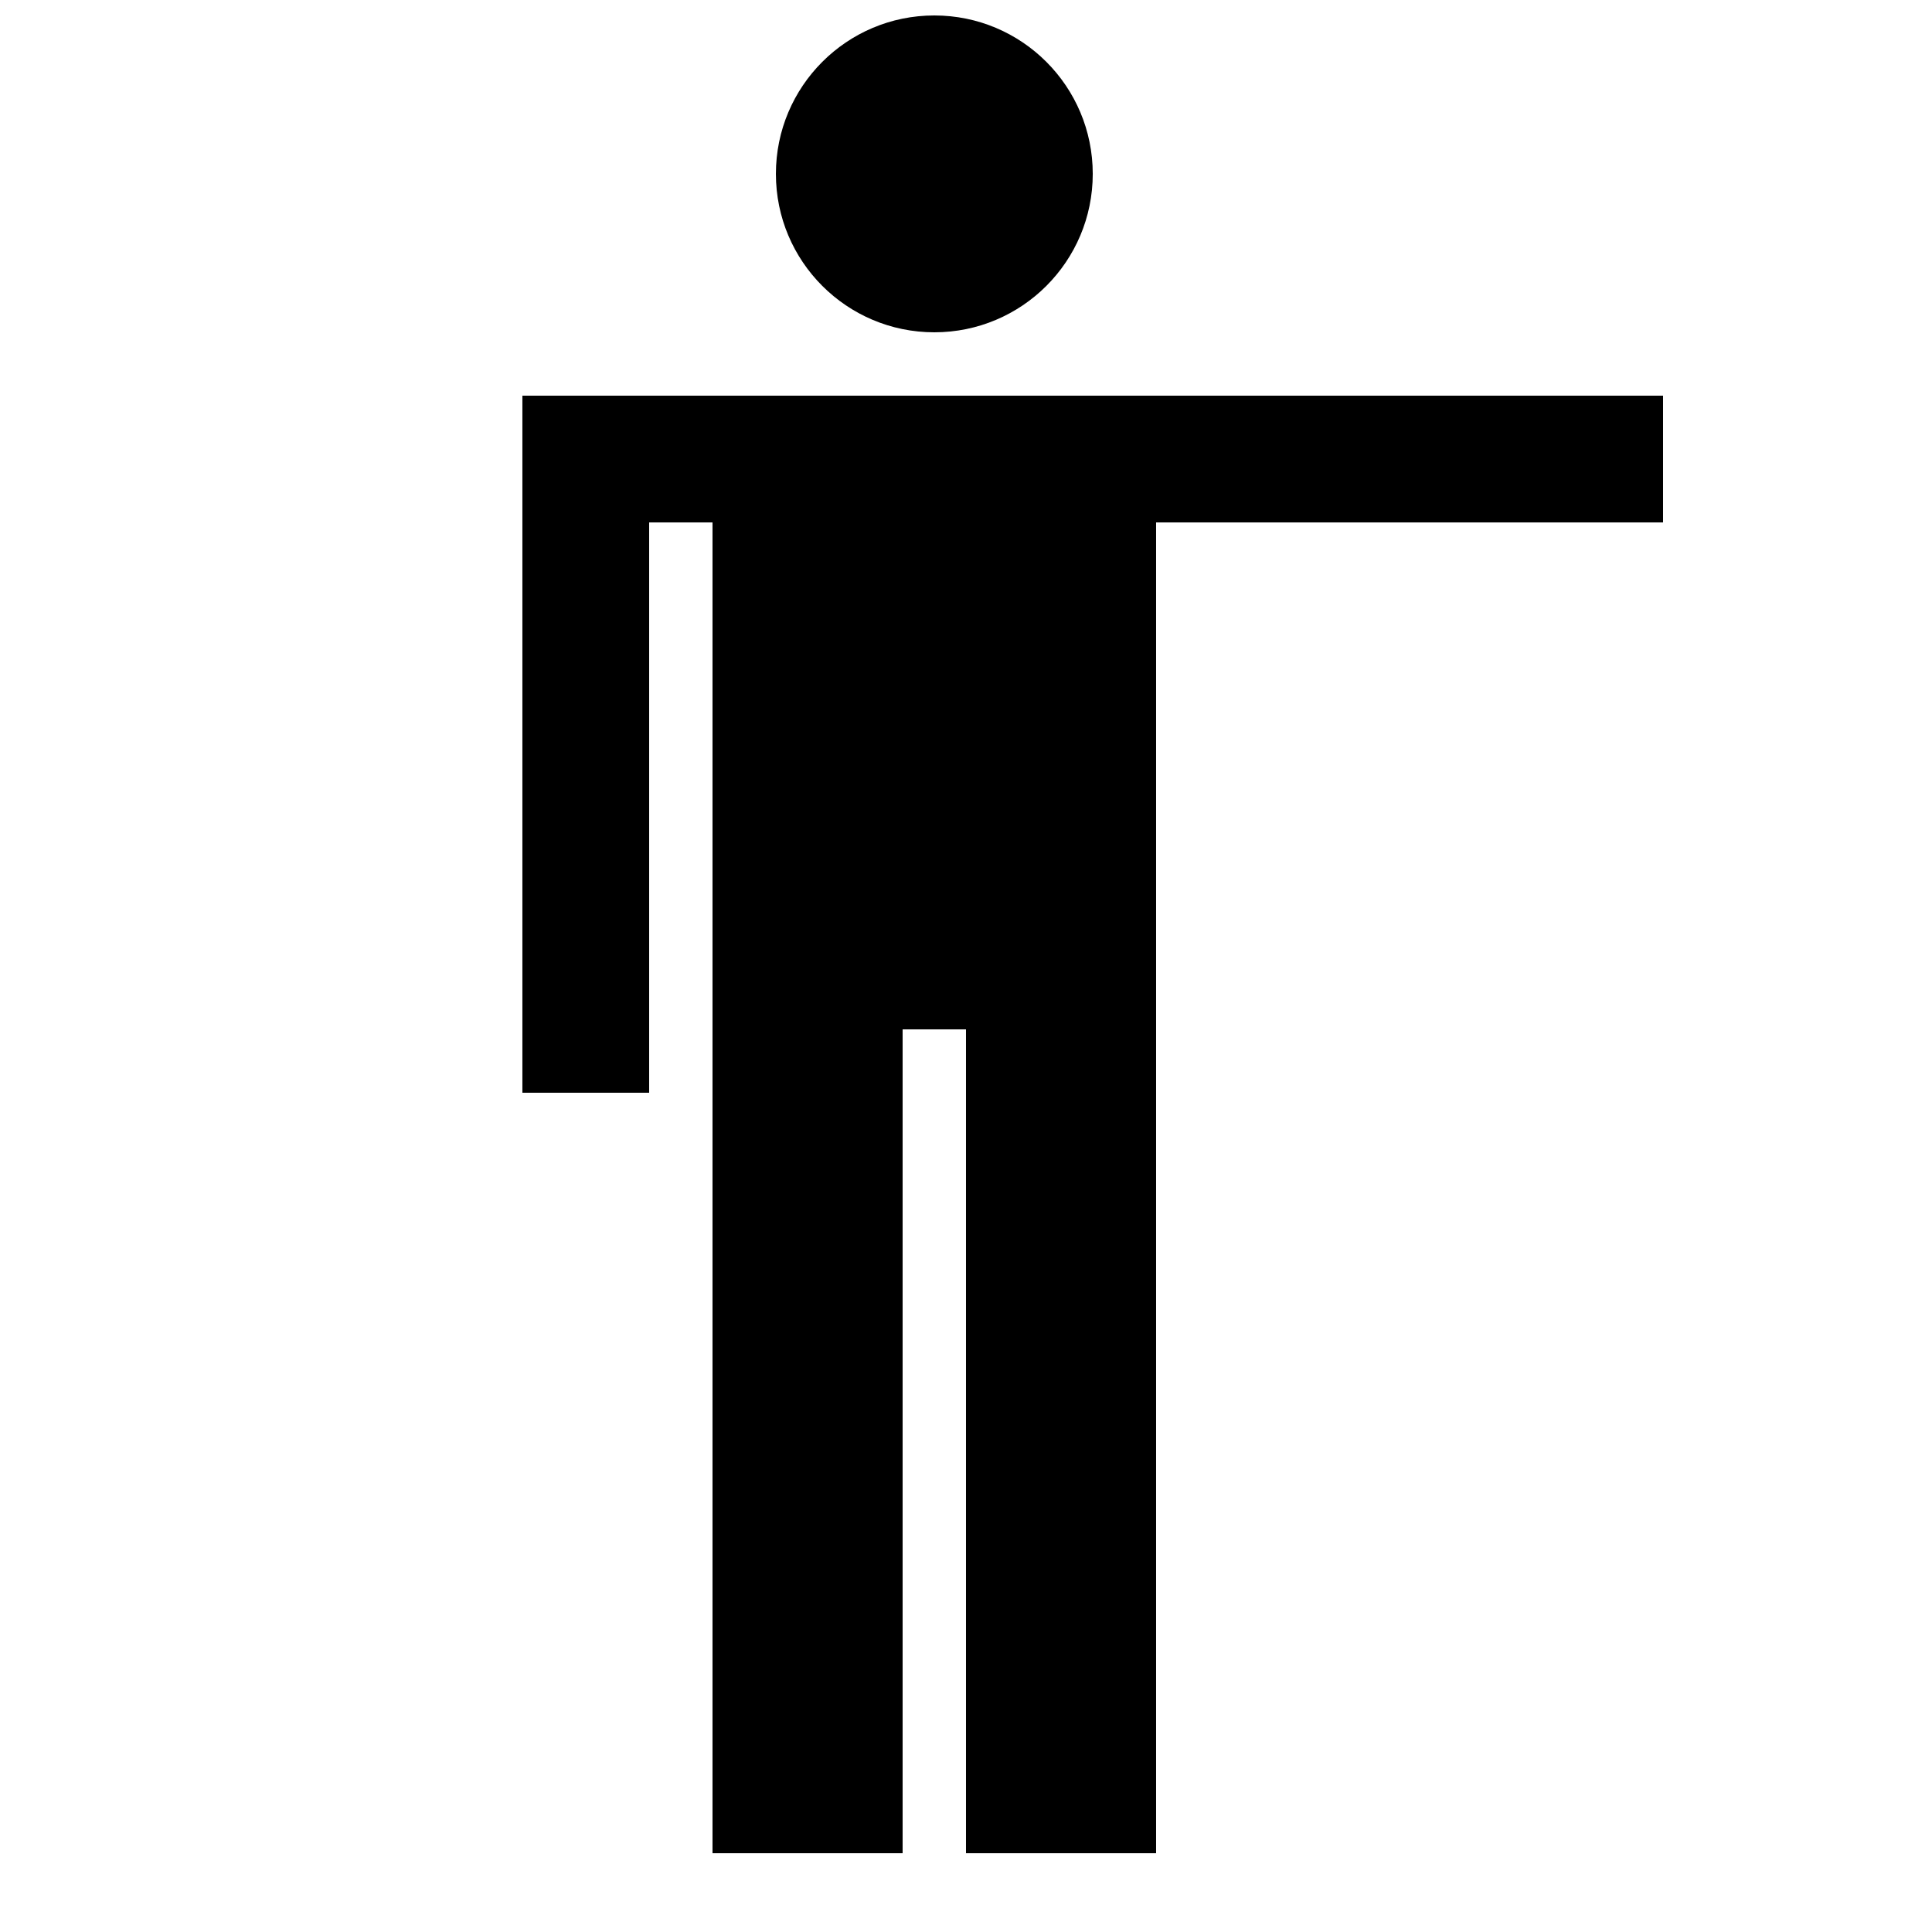
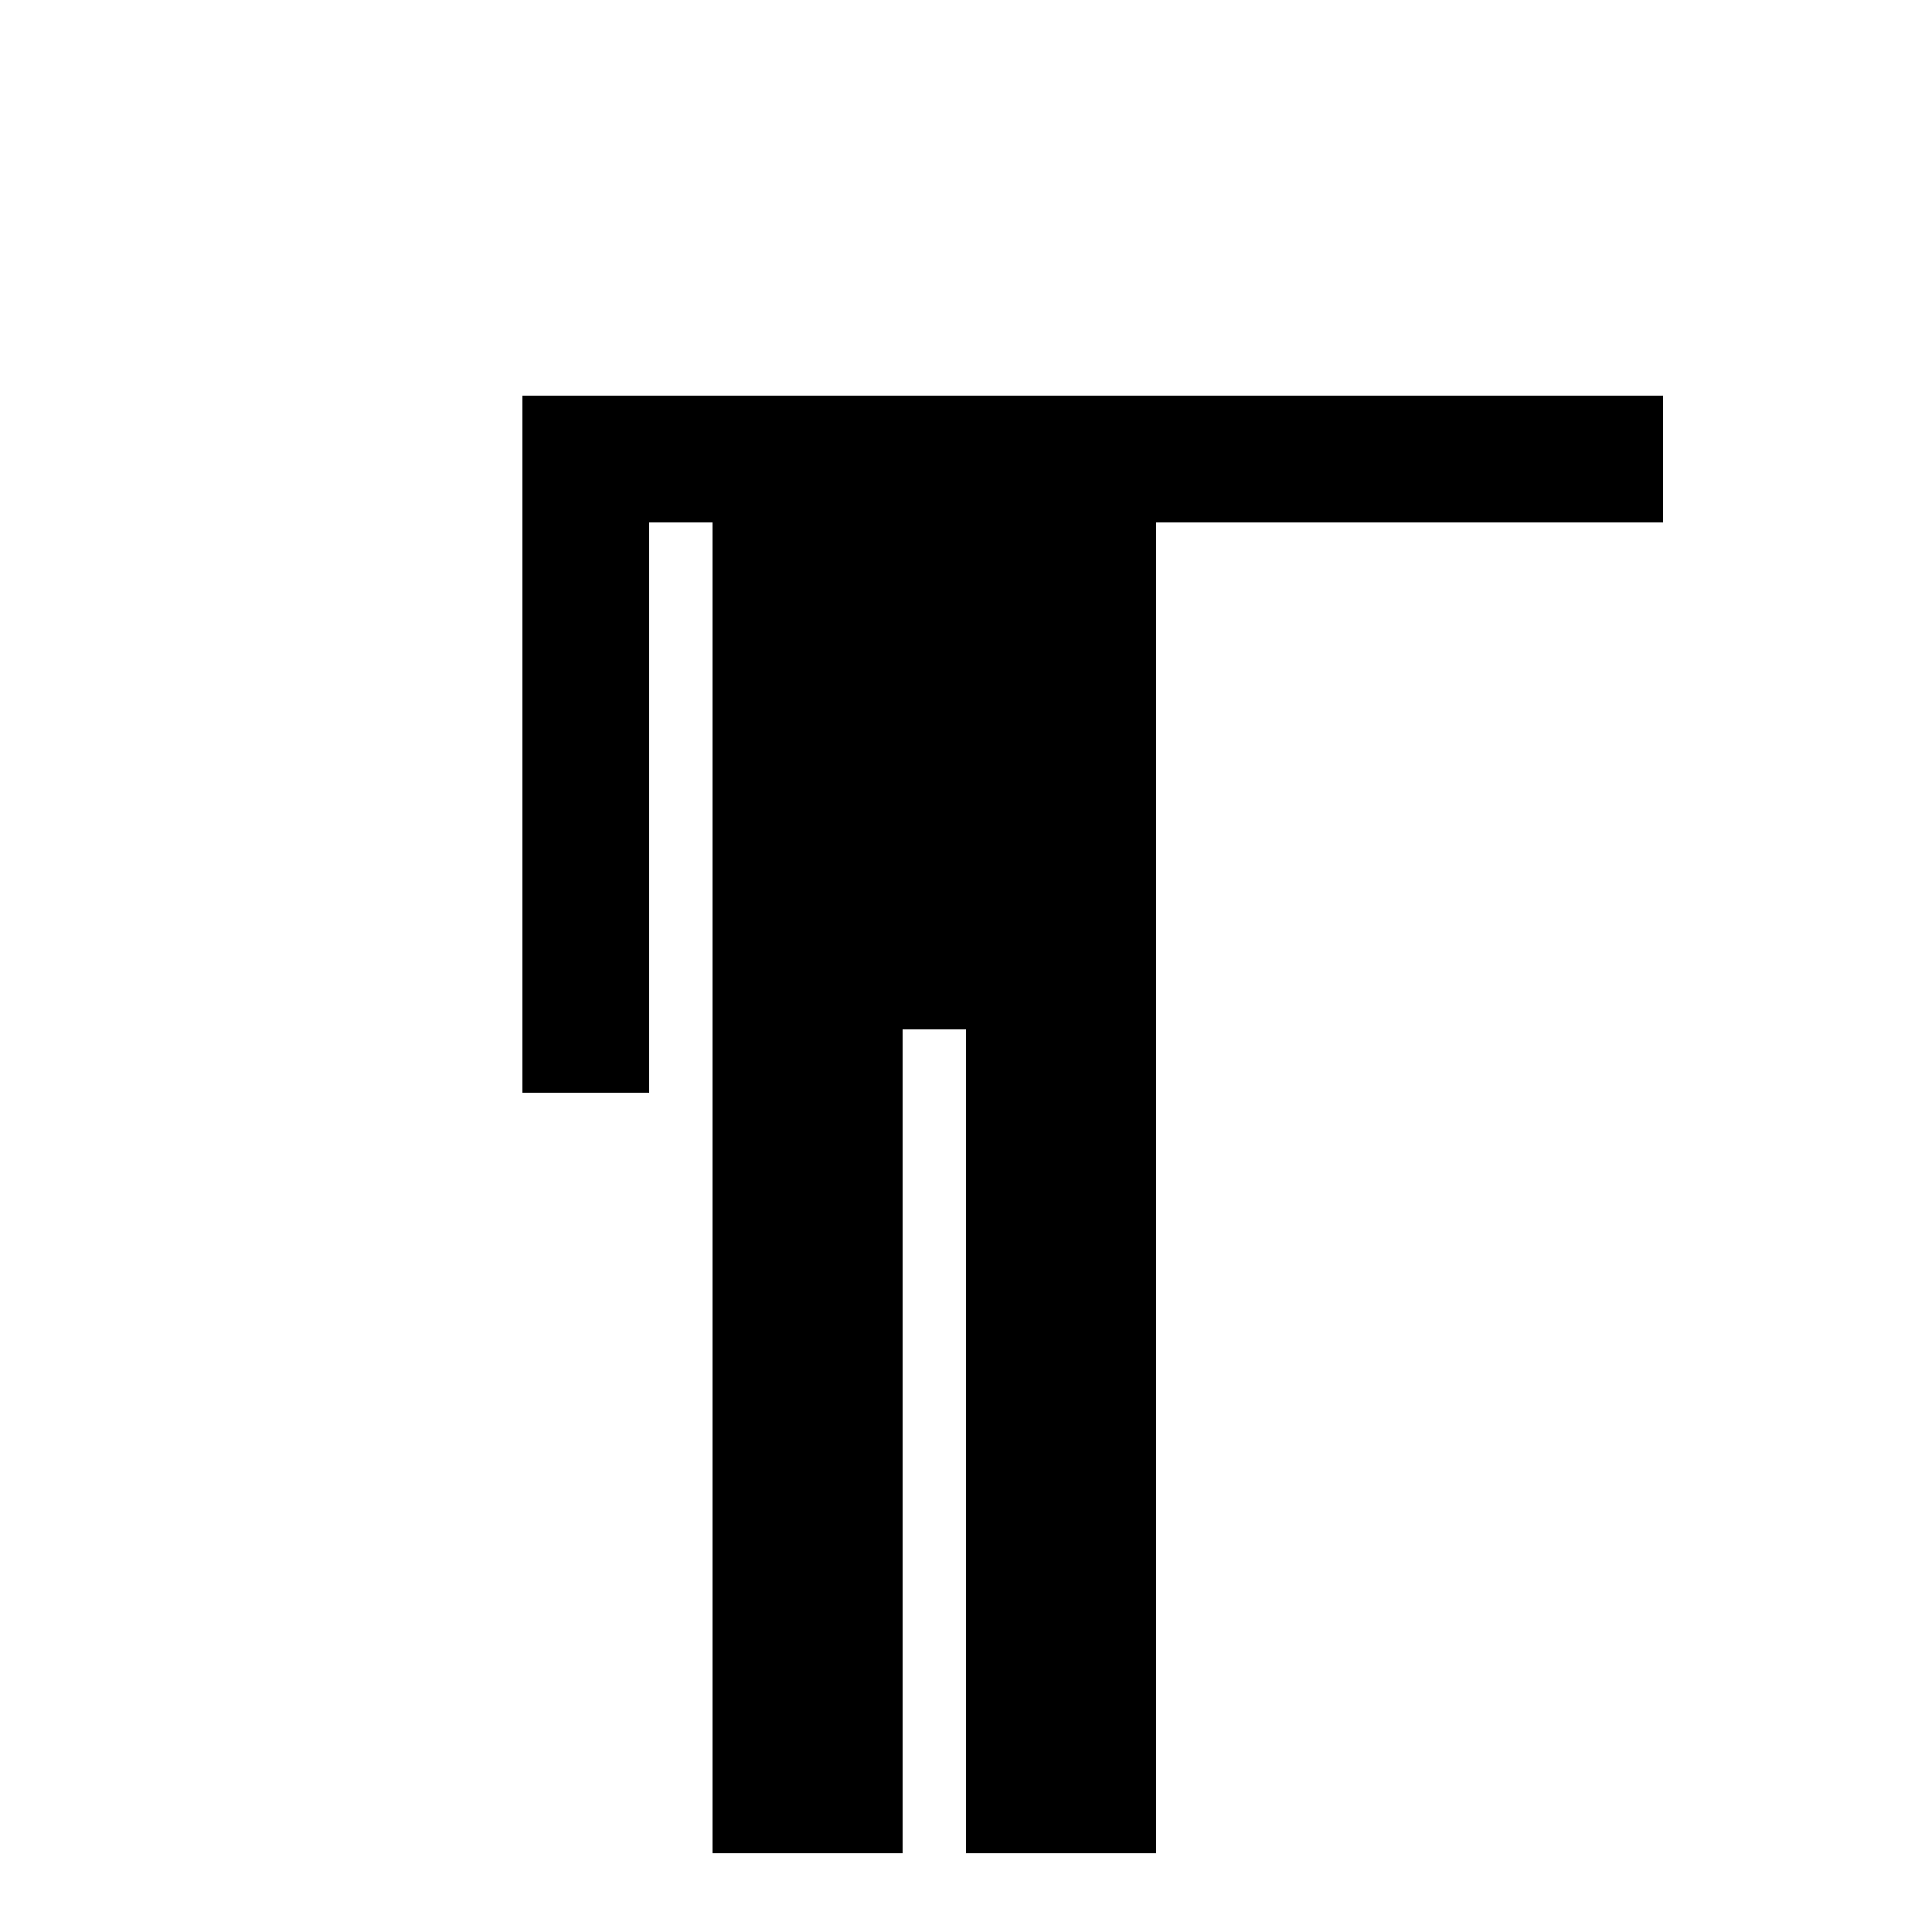
<svg xmlns="http://www.w3.org/2000/svg" width="800px" height="800px" version="1.1" viewBox="144 144 512 512">
  <defs>
    <clipPath id="a">
-       <path d="m349 148.09h85v84.906h-85z" />
-     </clipPath>
+       </clipPath>
  </defs>
  <g clip-path="url(#a)">
-     <path d="m433.59 190.08c0 23.188-18.797 41.984-41.984 41.984s-41.984-18.797-41.984-41.984 18.797-41.984 41.984-41.984 41.984 18.797 41.984 41.984" />
-   </g>
+     </g>
  <path d="m282.44 248.86v184.73h33.59v-151.14h16.793v352.67h50.379v-218.32h16.797v218.32h50.379v-352.67h134.35v-33.586z" />
</svg>